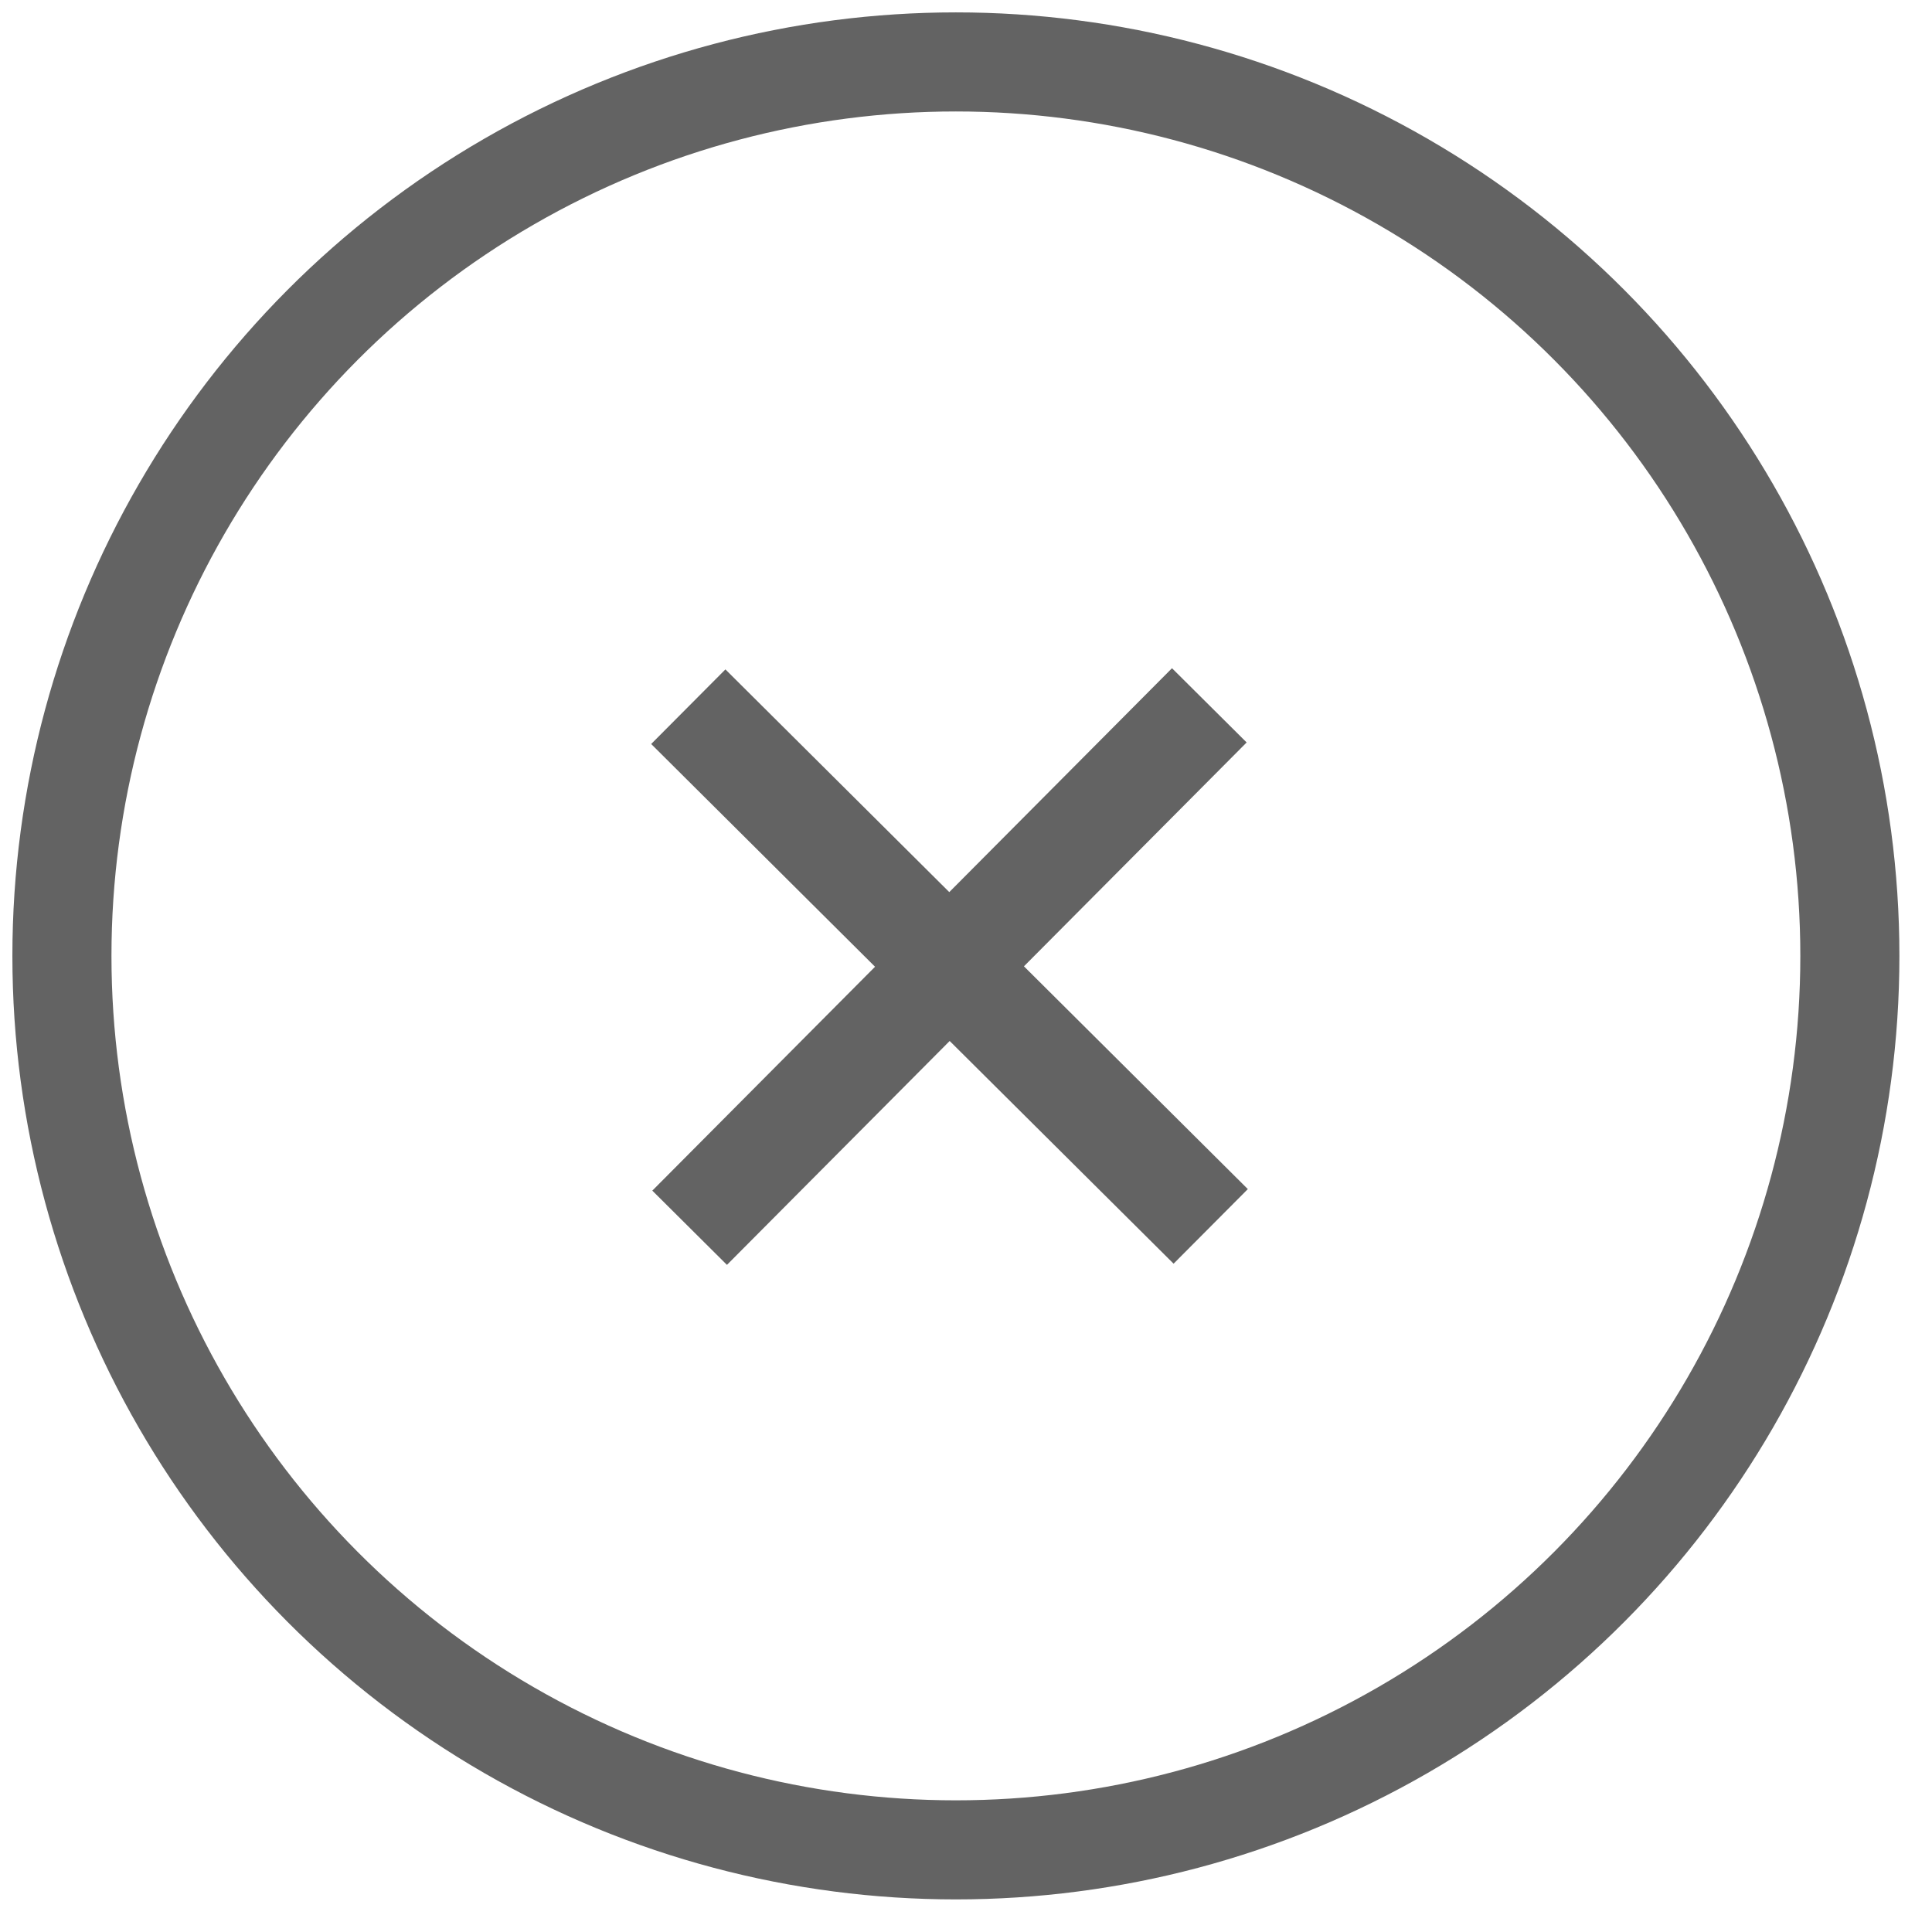
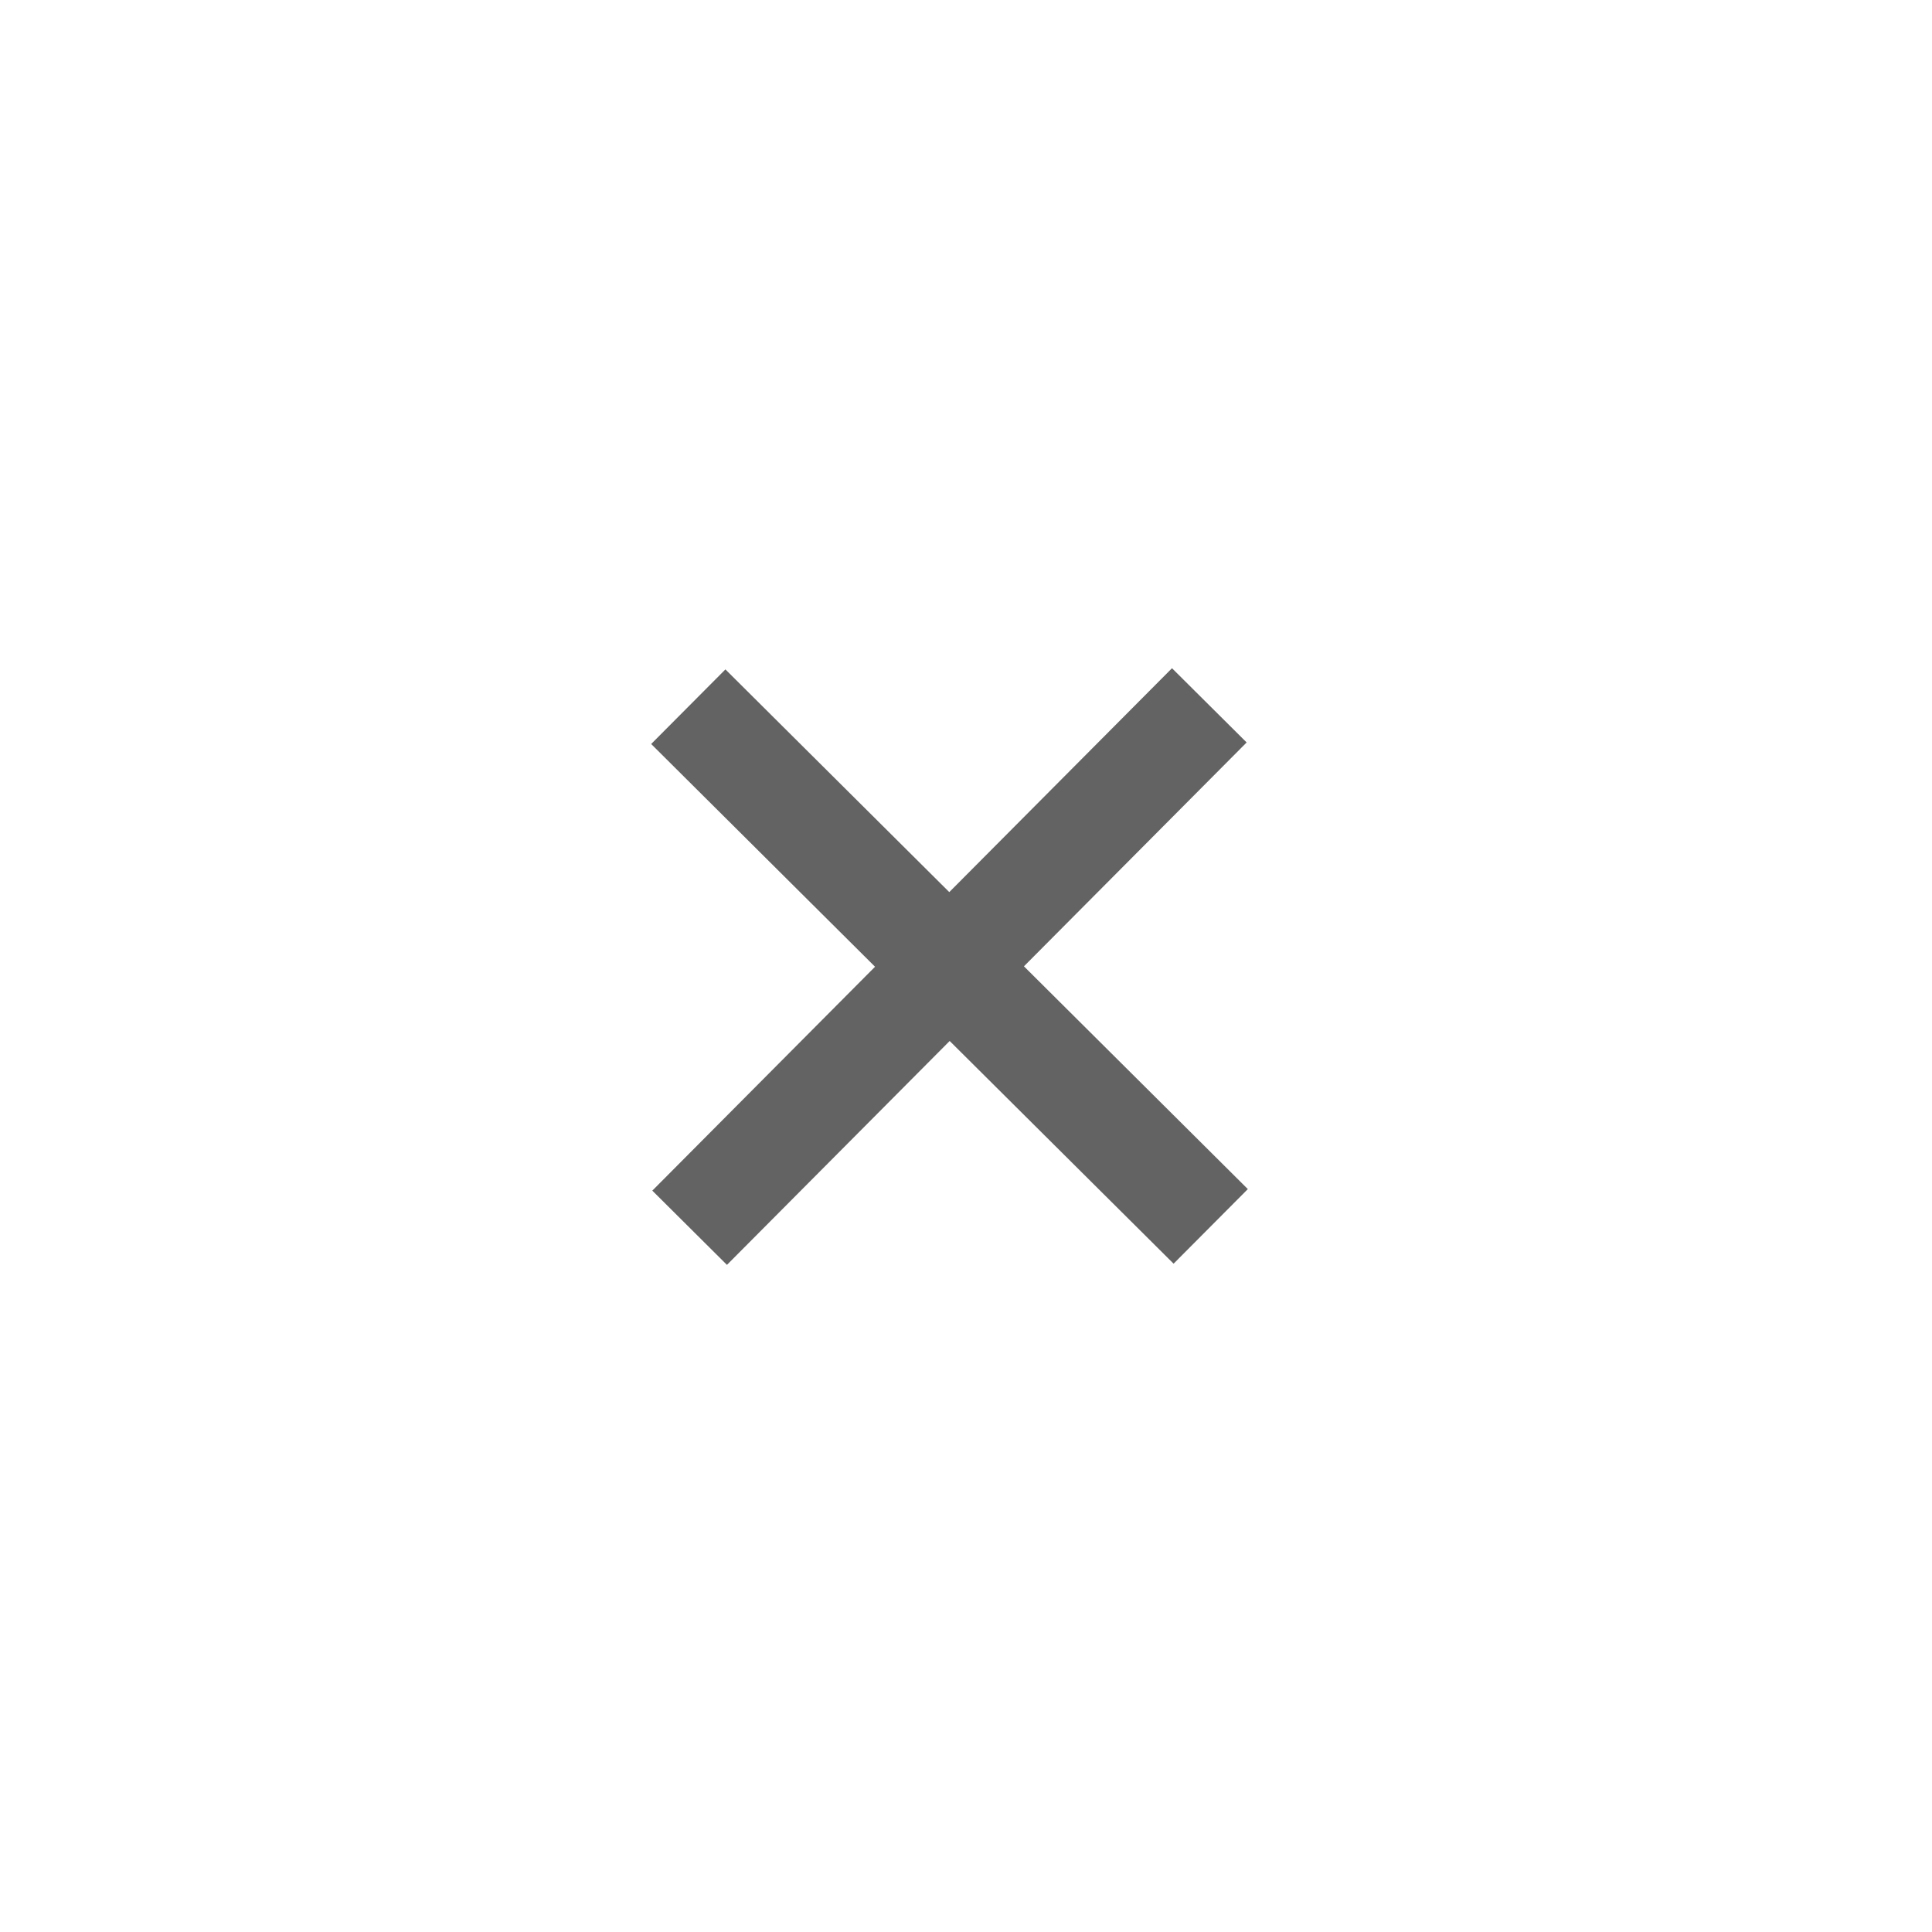
<svg xmlns="http://www.w3.org/2000/svg" width="39" height="39" viewBox="0 0 39 39" fill="none">
-   <circle cx="19.296" cy="19.296" r="18.046" stroke="#636363" stroke-width="2" />
  <path d="M20.564 19.613L24.977 24.004L23.69 25.297L19.276 20.907L19.17 20.801L19.064 20.908L14.674 25.321L13.38 24.034L17.77 19.621L17.876 19.514L17.77 19.409L13.357 15.018L14.644 13.725L19.057 18.115L19.163 18.221L19.269 18.114L23.659 13.701L24.953 14.988L20.563 19.401L20.457 19.508L20.564 19.613Z" fill="#636363" stroke="#636363" stroke-width="0.3" />
</svg>